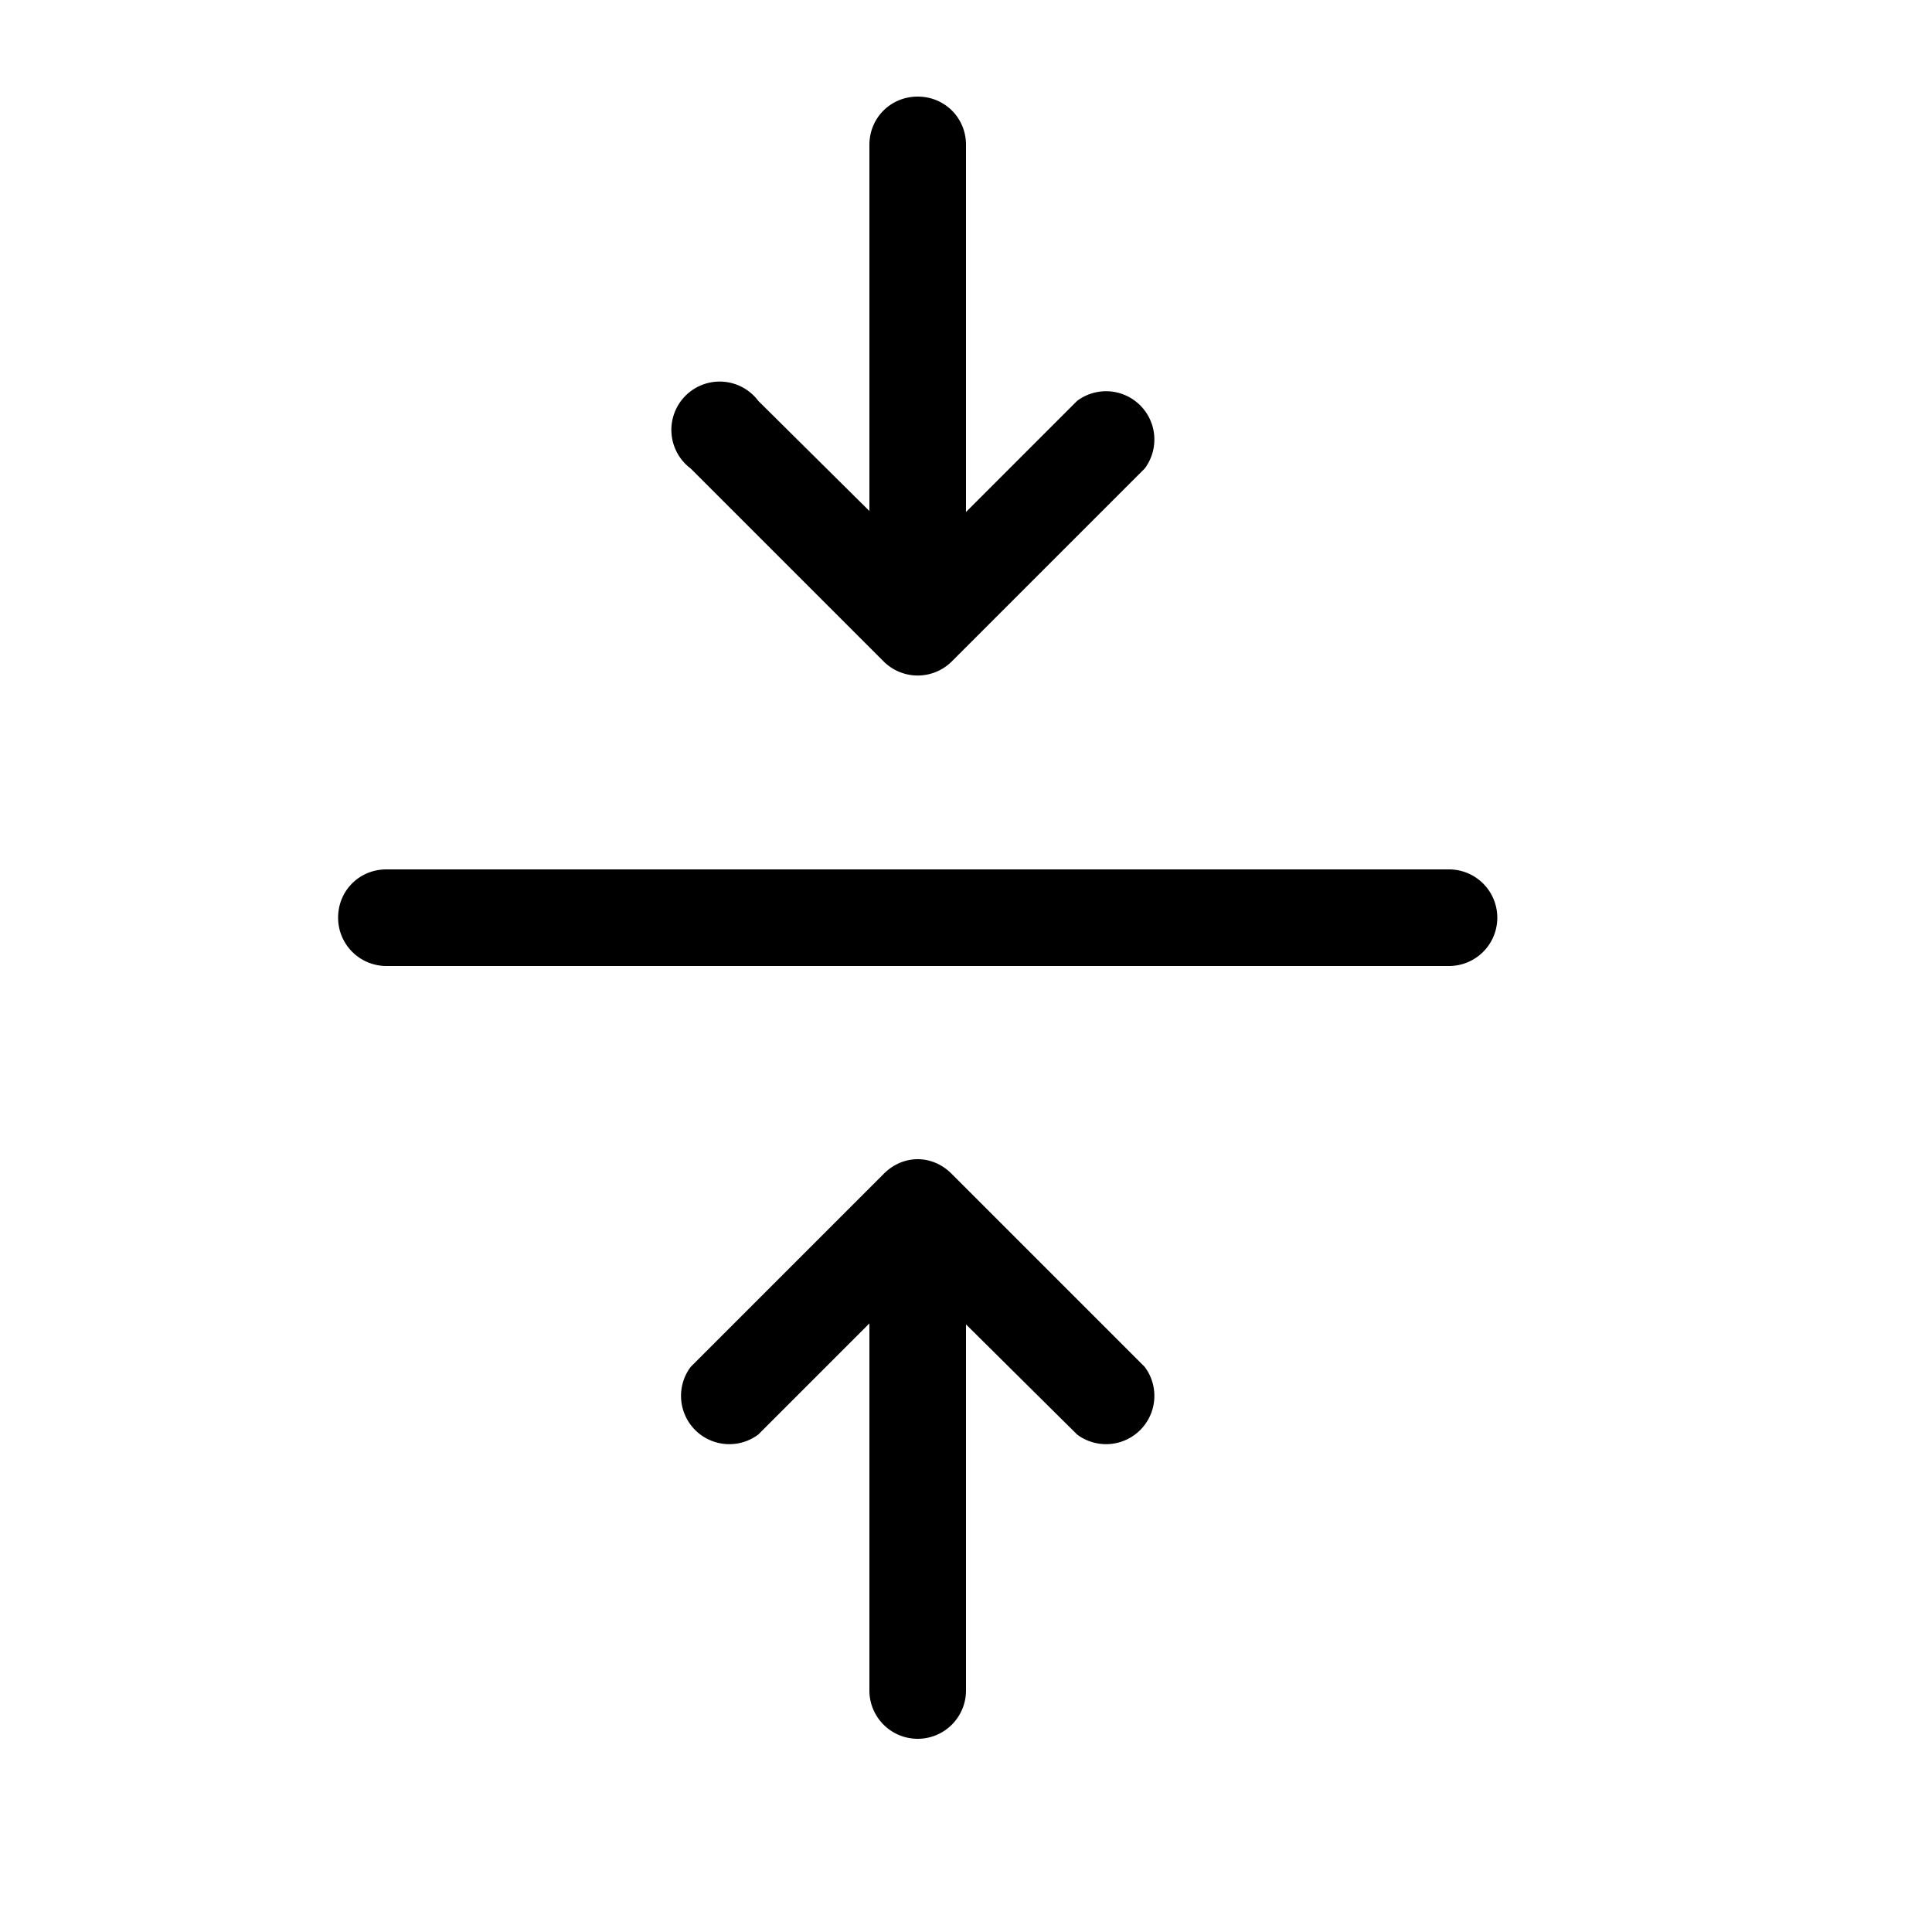
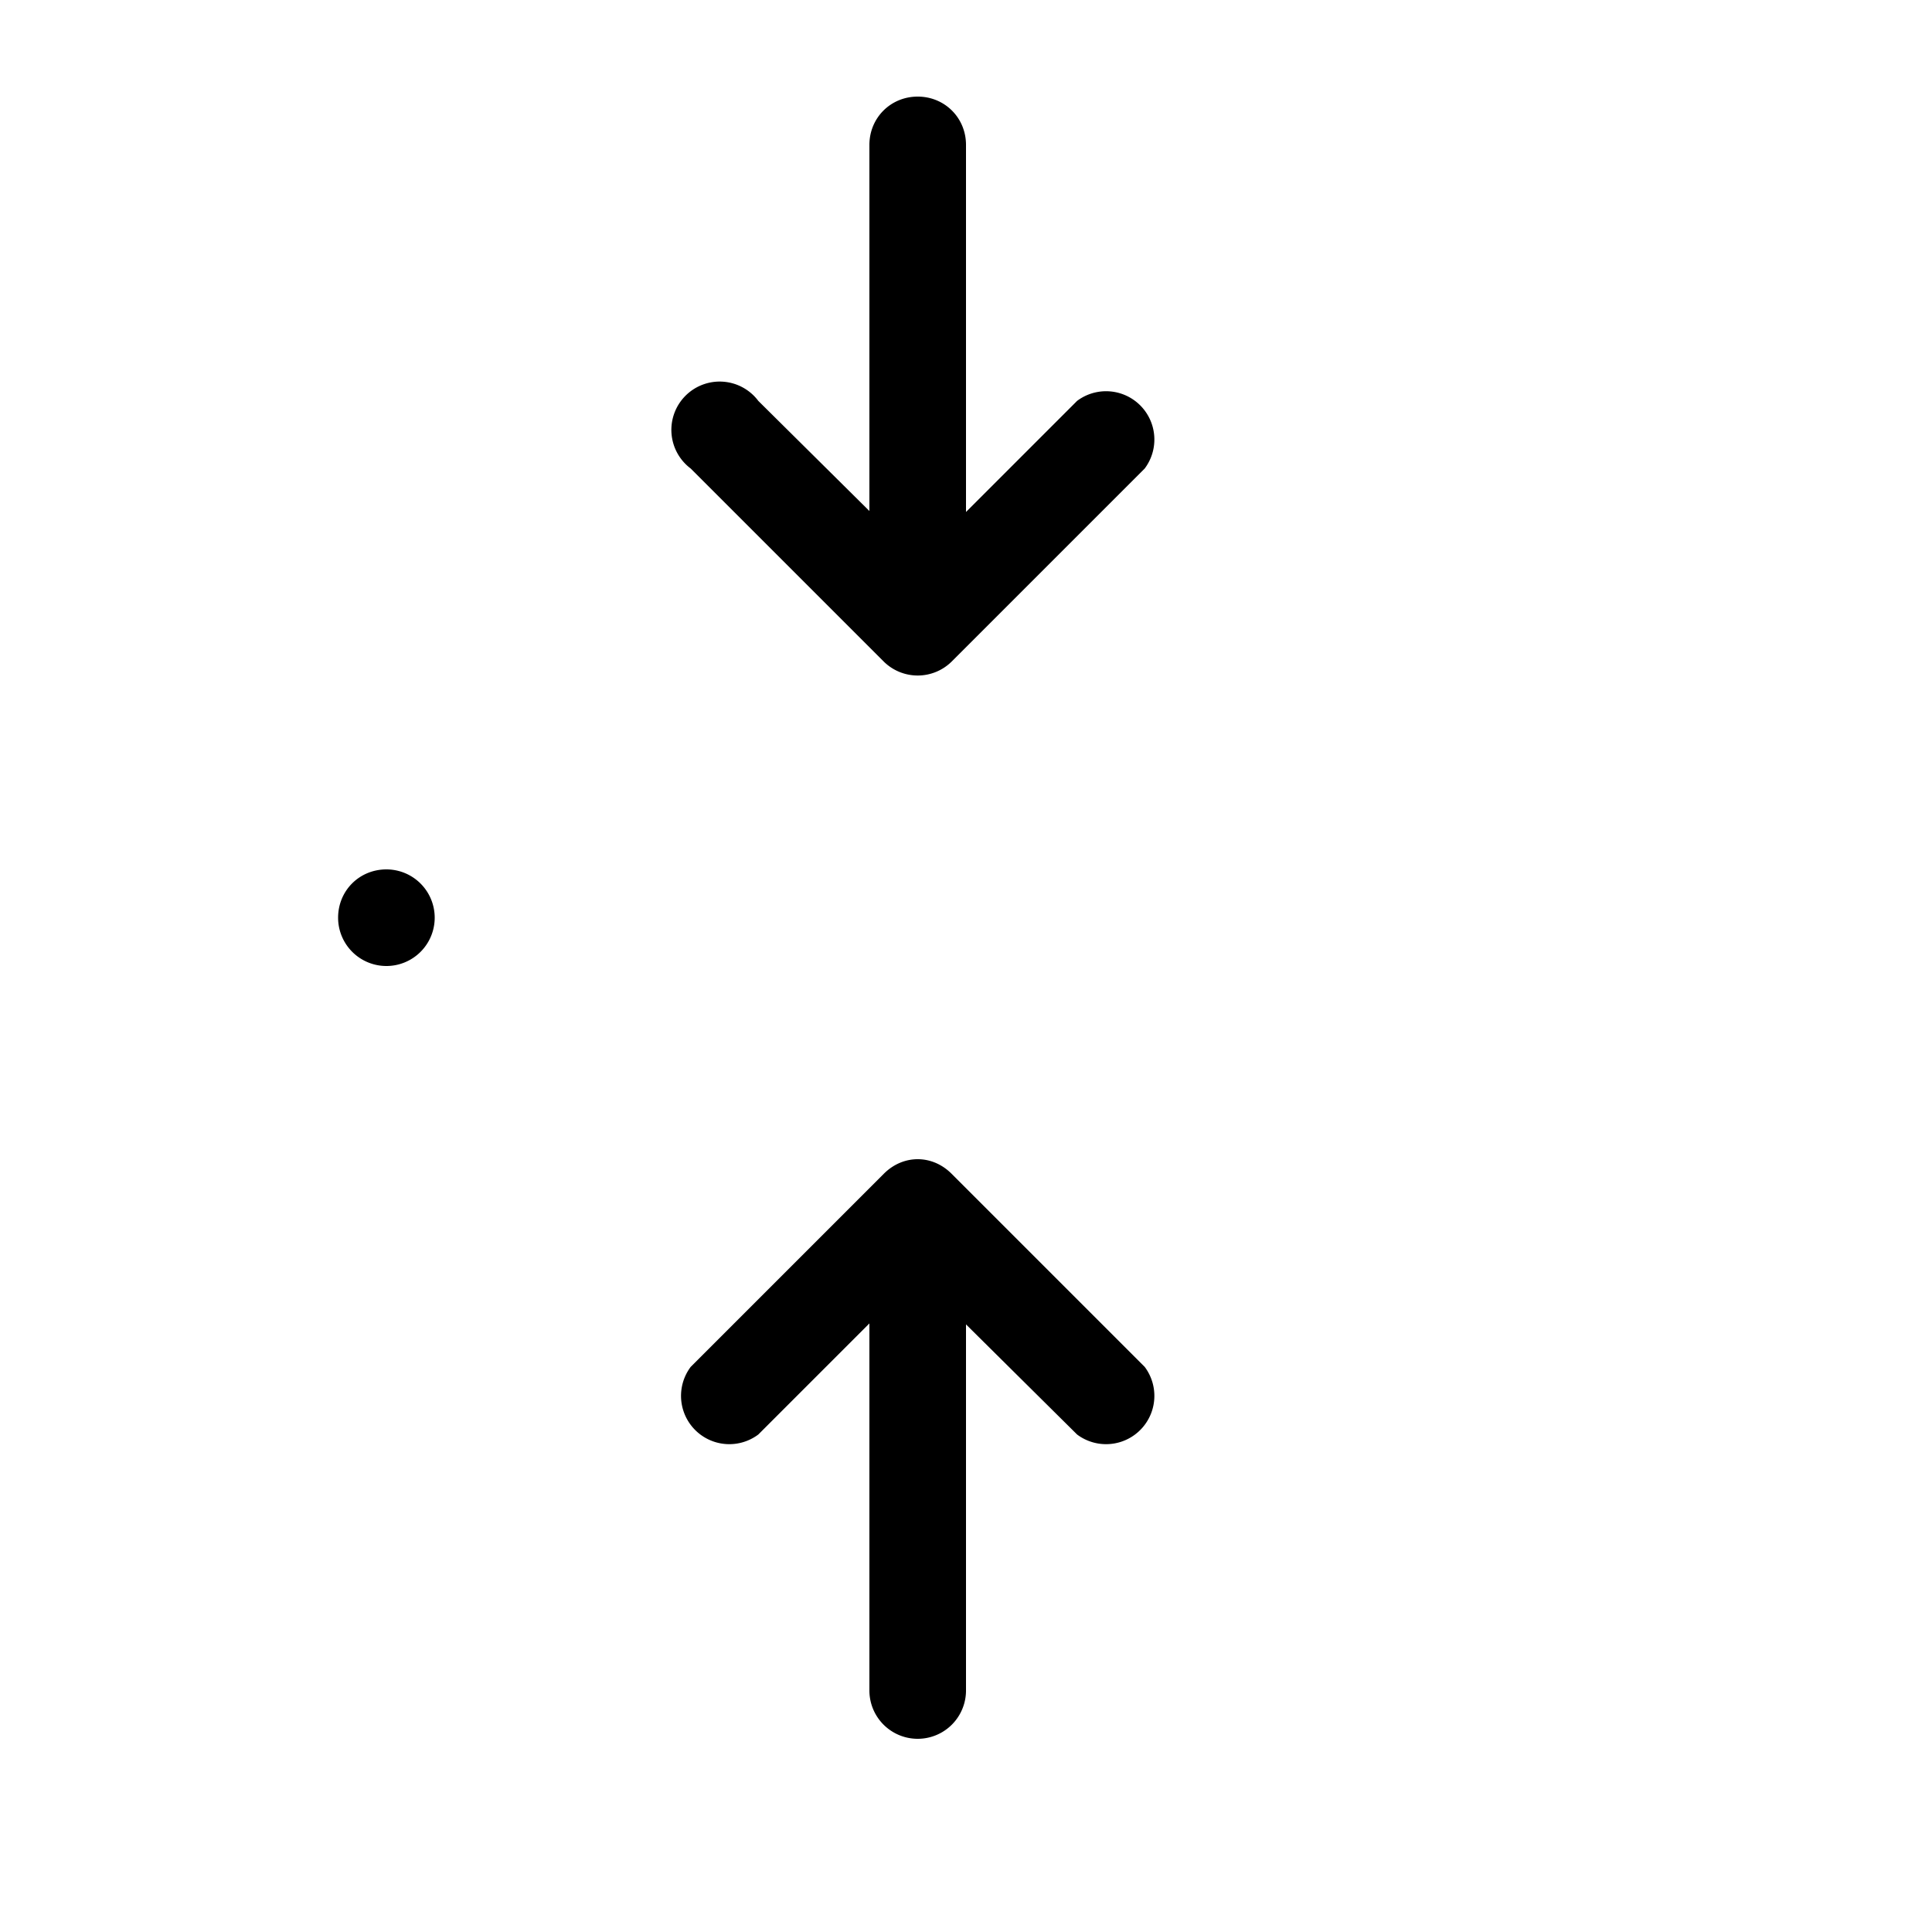
<svg xmlns="http://www.w3.org/2000/svg" width="20" height="20" viewBox="0 0 20 20">
-   <path d="M9.5 1c.28 0 .5.22.5.5v3.8l1.15-1.15a.5.5 0 0 1 .7.7l-2 2a.5.5 0 0 1-.7 0l-2-2a.5.5 0 1 1 .7-.7L9 5.29V1.5c0-.28.22-.5.5-.5Zm-6 8.5c0-.28.22-.5.5-.5h11a.5.5 0 0 1 0 1H4a.5.5 0 0 1-.5-.5Zm6.5 4.2v3.8a.5.5 0 0 1-1 0v-3.8l-1.15 1.15a.5.5 0 0 1-.7-.7l2-2c.2-.2.5-.2.7 0l2 2a.5.5 0 0 1-.7.7L10 13.71Z" />
+   <path d="M9.5 1c.28 0 .5.22.5.5v3.8l1.15-1.15a.5.5 0 0 1 .7.7l-2 2a.5.5 0 0 1-.7 0l-2-2a.5.5 0 1 1 .7-.7L9 5.29V1.5c0-.28.22-.5.5-.5Zm-6 8.5c0-.28.22-.5.5-.5a.5.5 0 0 1 0 1H4a.5.5 0 0 1-.5-.5Zm6.5 4.2v3.8a.5.5 0 0 1-1 0v-3.8l-1.15 1.15a.5.5 0 0 1-.7-.7l2-2c.2-.2.5-.2.7 0l2 2a.5.5 0 0 1-.7.7L10 13.71Z" />
</svg>